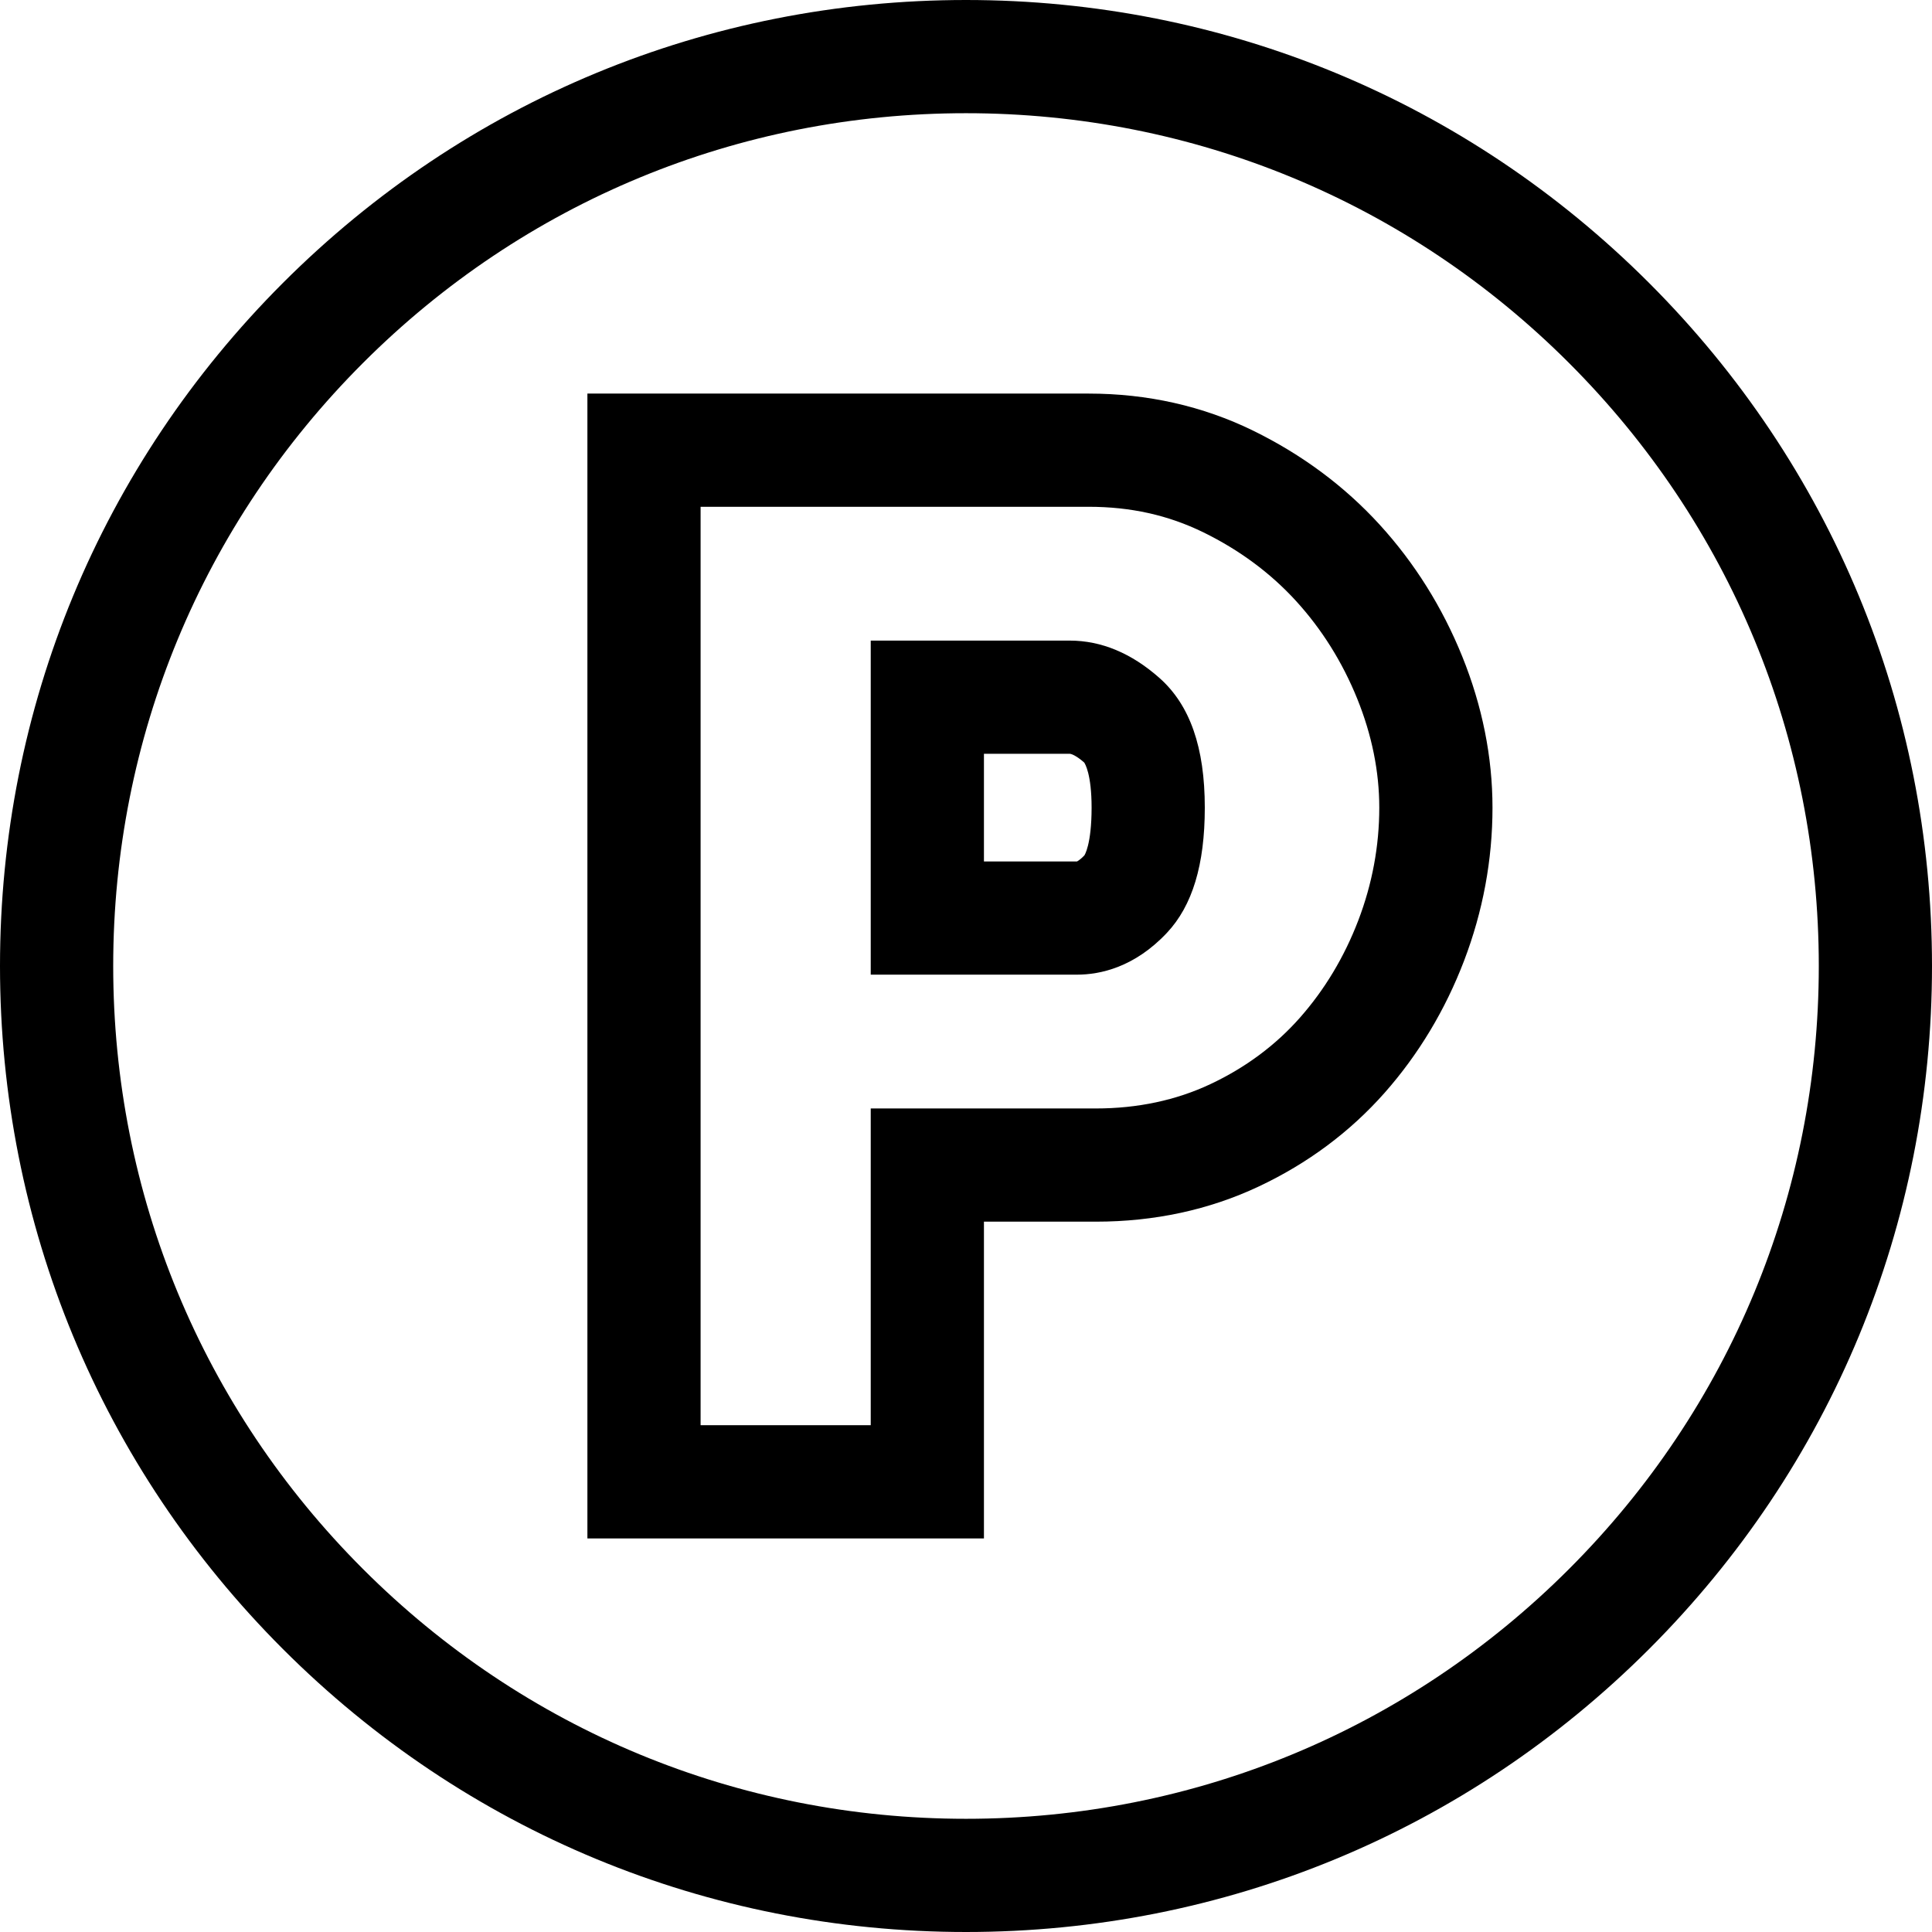
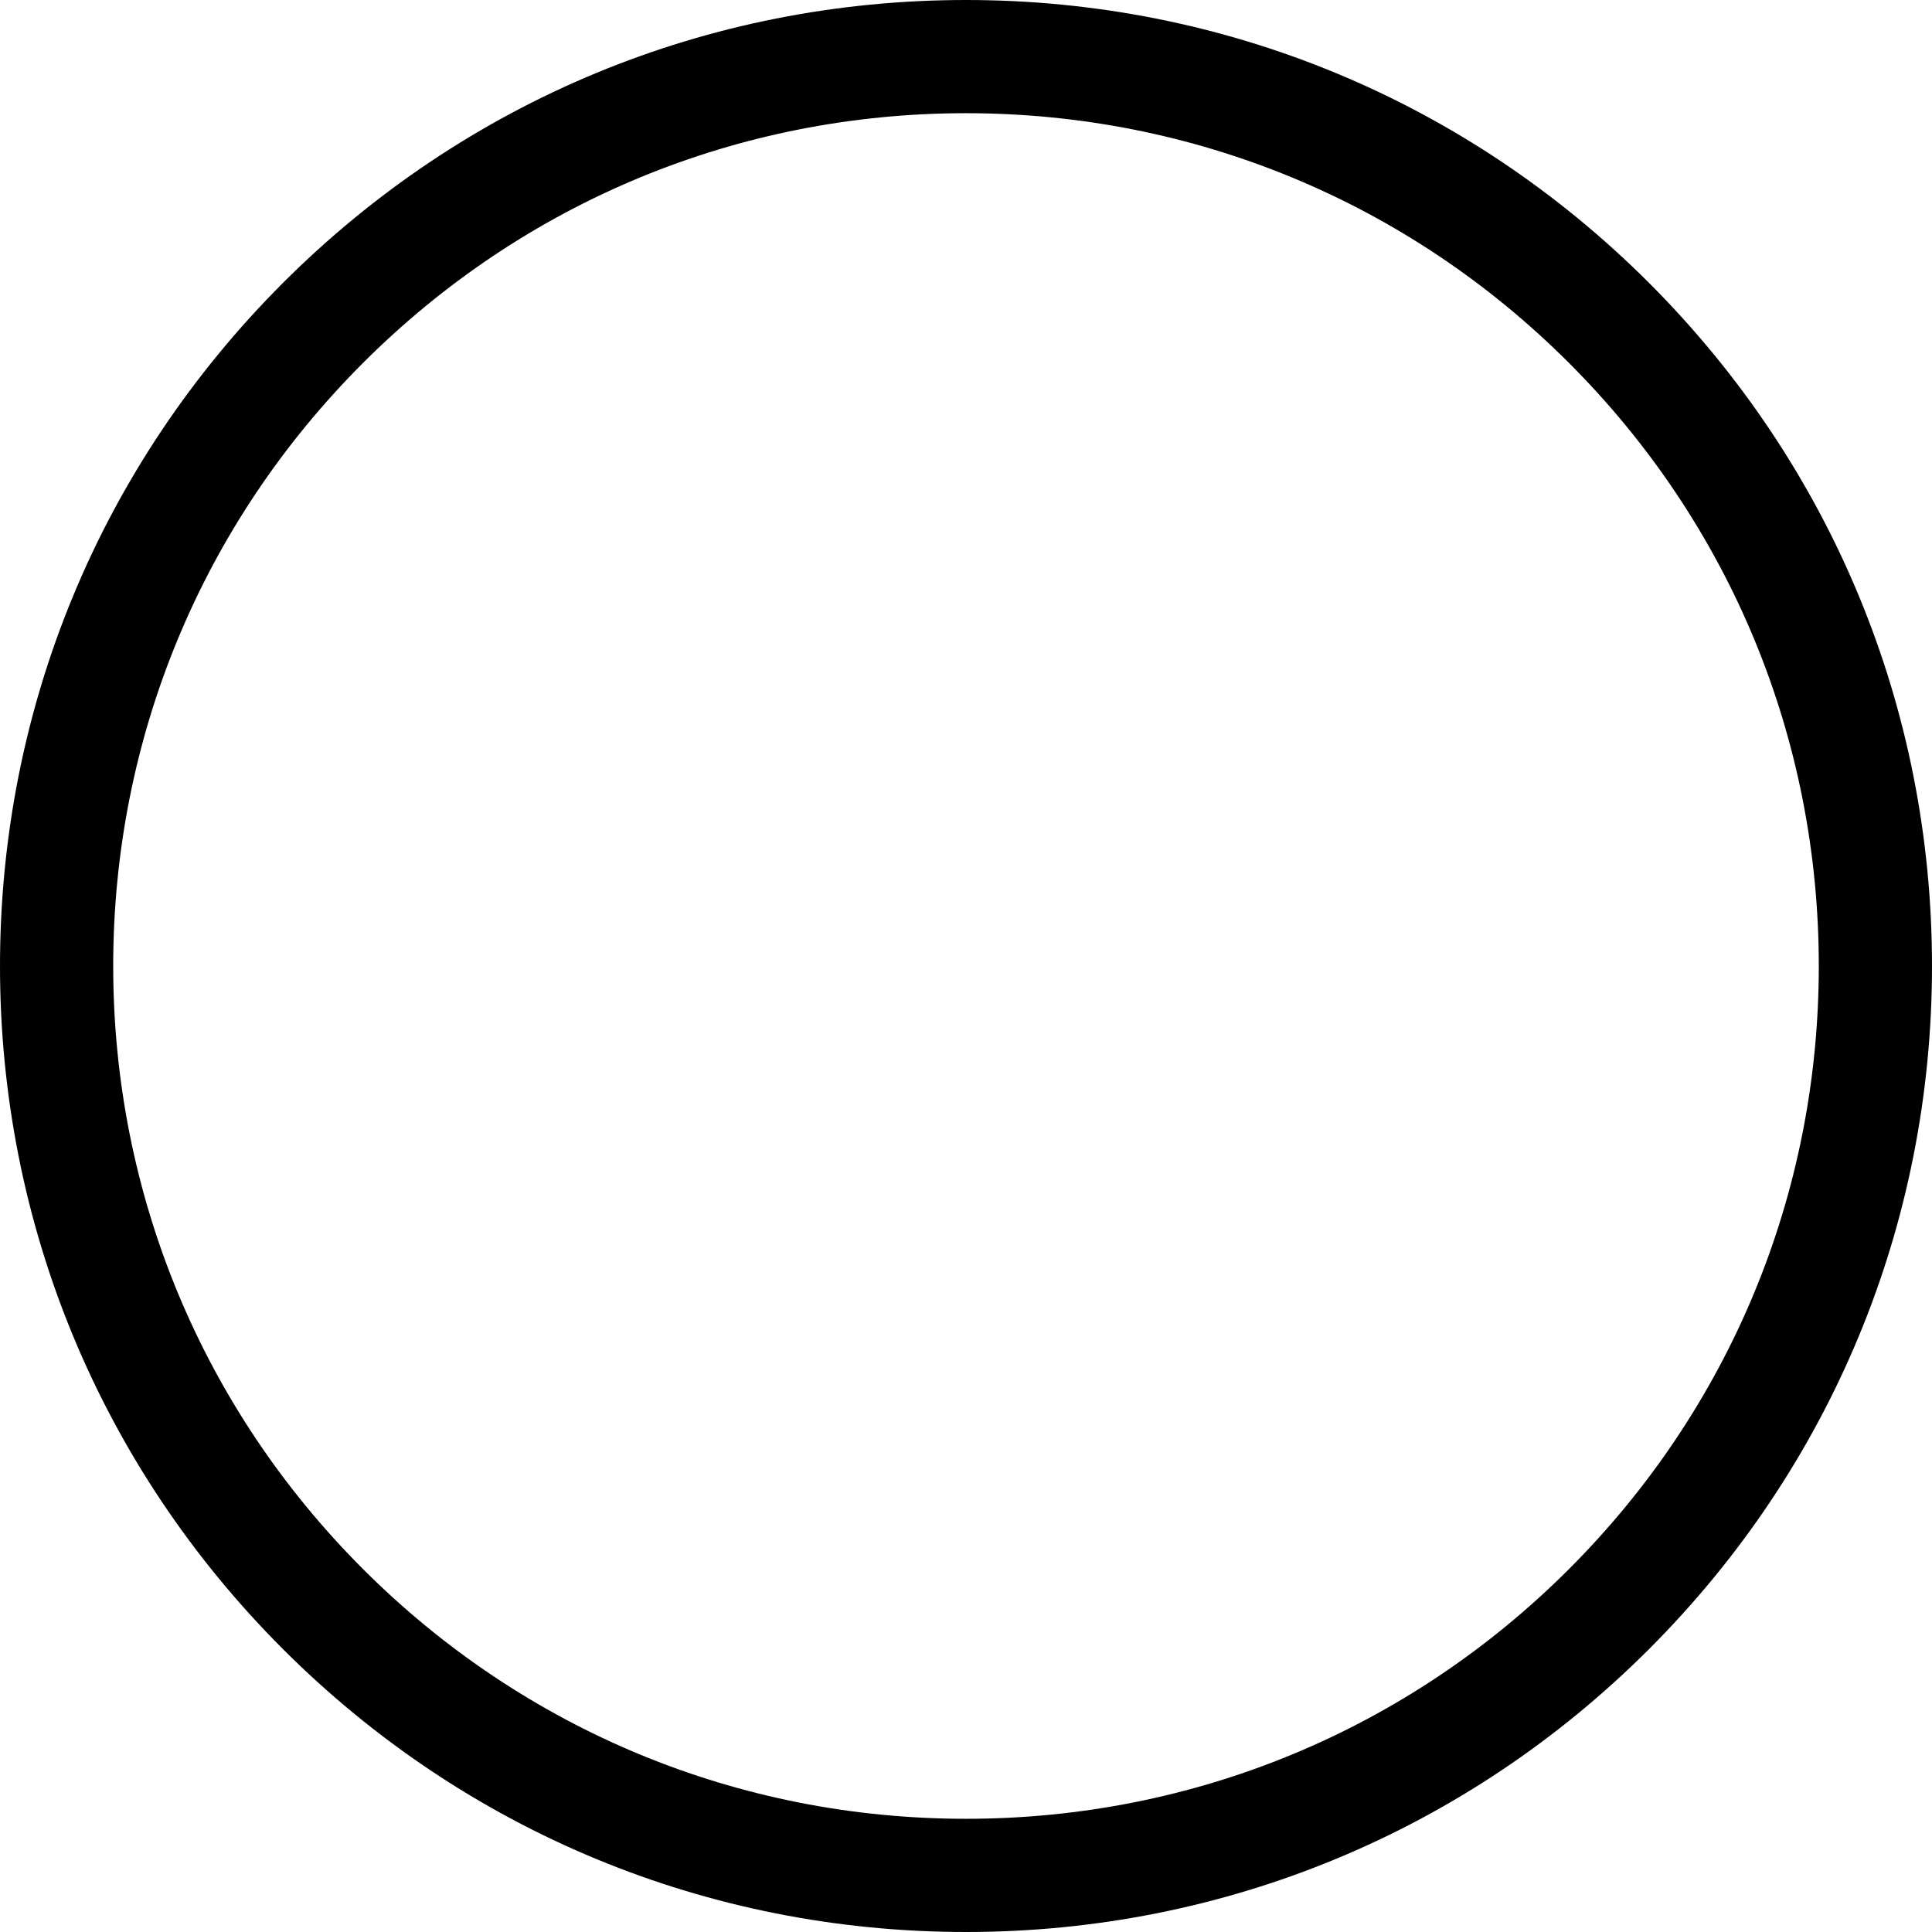
<svg xmlns="http://www.w3.org/2000/svg" version="1.1" id="Layer_1" x="0px" y="0px" viewBox="0 0 512 512" style="enable-background:new 0 0 512 512;" xml:space="preserve">
  <g>
    <g>
-       <path d="M387.499,173.941c-5.272-13.033-12.637-24.777-21.888-34.91c-9.317-10.204-20.608-18.59-33.568-24.927    c-13.317-6.503-27.969-9.801-43.548-9.801H155.667v303.394h105.087v-83.943h29.667c15.519,0,30.043-3.138,43.164-9.323    c12.957-6.102,24.173-14.449,33.343-24.815c8.982-10.163,16.069-21.938,21.063-35c4.999-13.086,7.534-26.741,7.534-40.586    C395.525,200.597,392.825,187.11,387.499,173.941z M359.968,243.905c-3.704,9.689-8.925,18.383-15.515,25.838    c-6.448,7.29-14.405,13.193-23.656,17.549c-9.095,4.288-19.315,6.462-30.377,6.462h-59.667v83.943h-45.087V134.303h102.829    c11.133,0,21.071,2.21,30.376,6.754c9.55,4.67,17.822,10.794,24.585,18.202c6.84,7.491,12.302,16.216,16.232,25.929    c3.873,9.577,5.836,19.279,5.836,28.839C365.525,224.201,363.655,234.254,359.968,243.905z" />
-     </g>
+       </g>
  </g>
  <g>
    <g>
-       <path d="M307.312,179.709c-7.431-6.599-15.446-9.945-23.823-9.945h-52.736v88.53h54.662c6.118,0,15.217-1.922,23.835-11.087    c6.751-7.19,10.033-18.043,10.033-33.178C319.283,198.099,315.37,186.875,307.312,179.709z M287.387,226.664    c-1.274,1.355-1.985,1.621-1.975,1.629h-24.658v-28.53h22.736c0.42,0,1.758,0.487,3.831,2.313    c0.192,0.272,1.963,3.043,1.963,11.951C289.283,223.947,287.375,226.665,287.387,226.664z" />
-     </g>
+       </g>
  </g>
  <g>
    <g>
      <path d="M437.02,74.98C388.667,26.629,324.38,0,256,0S123.333,26.629,74.98,74.98C26.629,123.333,0,187.62,0,256    s26.629,132.667,74.98,181.02C123.333,485.371,187.62,512,256,512s132.667-26.629,181.02-74.98    C485.371,388.667,512,324.38,512,256S485.371,123.333,437.02,74.98z M415.806,415.806C373.12,458.492,316.367,482,256,482    s-117.12-23.508-159.806-66.194C53.508,373.12,30,316.367,30,256S53.508,138.88,96.194,96.194C138.88,53.508,195.633,30,256,30    s117.12,23.508,159.806,66.194C458.492,138.88,482,195.633,482,256S458.492,373.12,415.806,415.806z" />
    </g>
  </g>
  <g>
</g>
  <g>
</g>
  <g>
</g>
  <g>
</g>
  <g>
</g>
  <g>
</g>
  <g>
</g>
  <g>
</g>
  <g>
</g>
  <g>
</g>
  <g>
</g>
  <g>
</g>
  <g>
</g>
  <g>
</g>
  <g>
</g>
</svg>